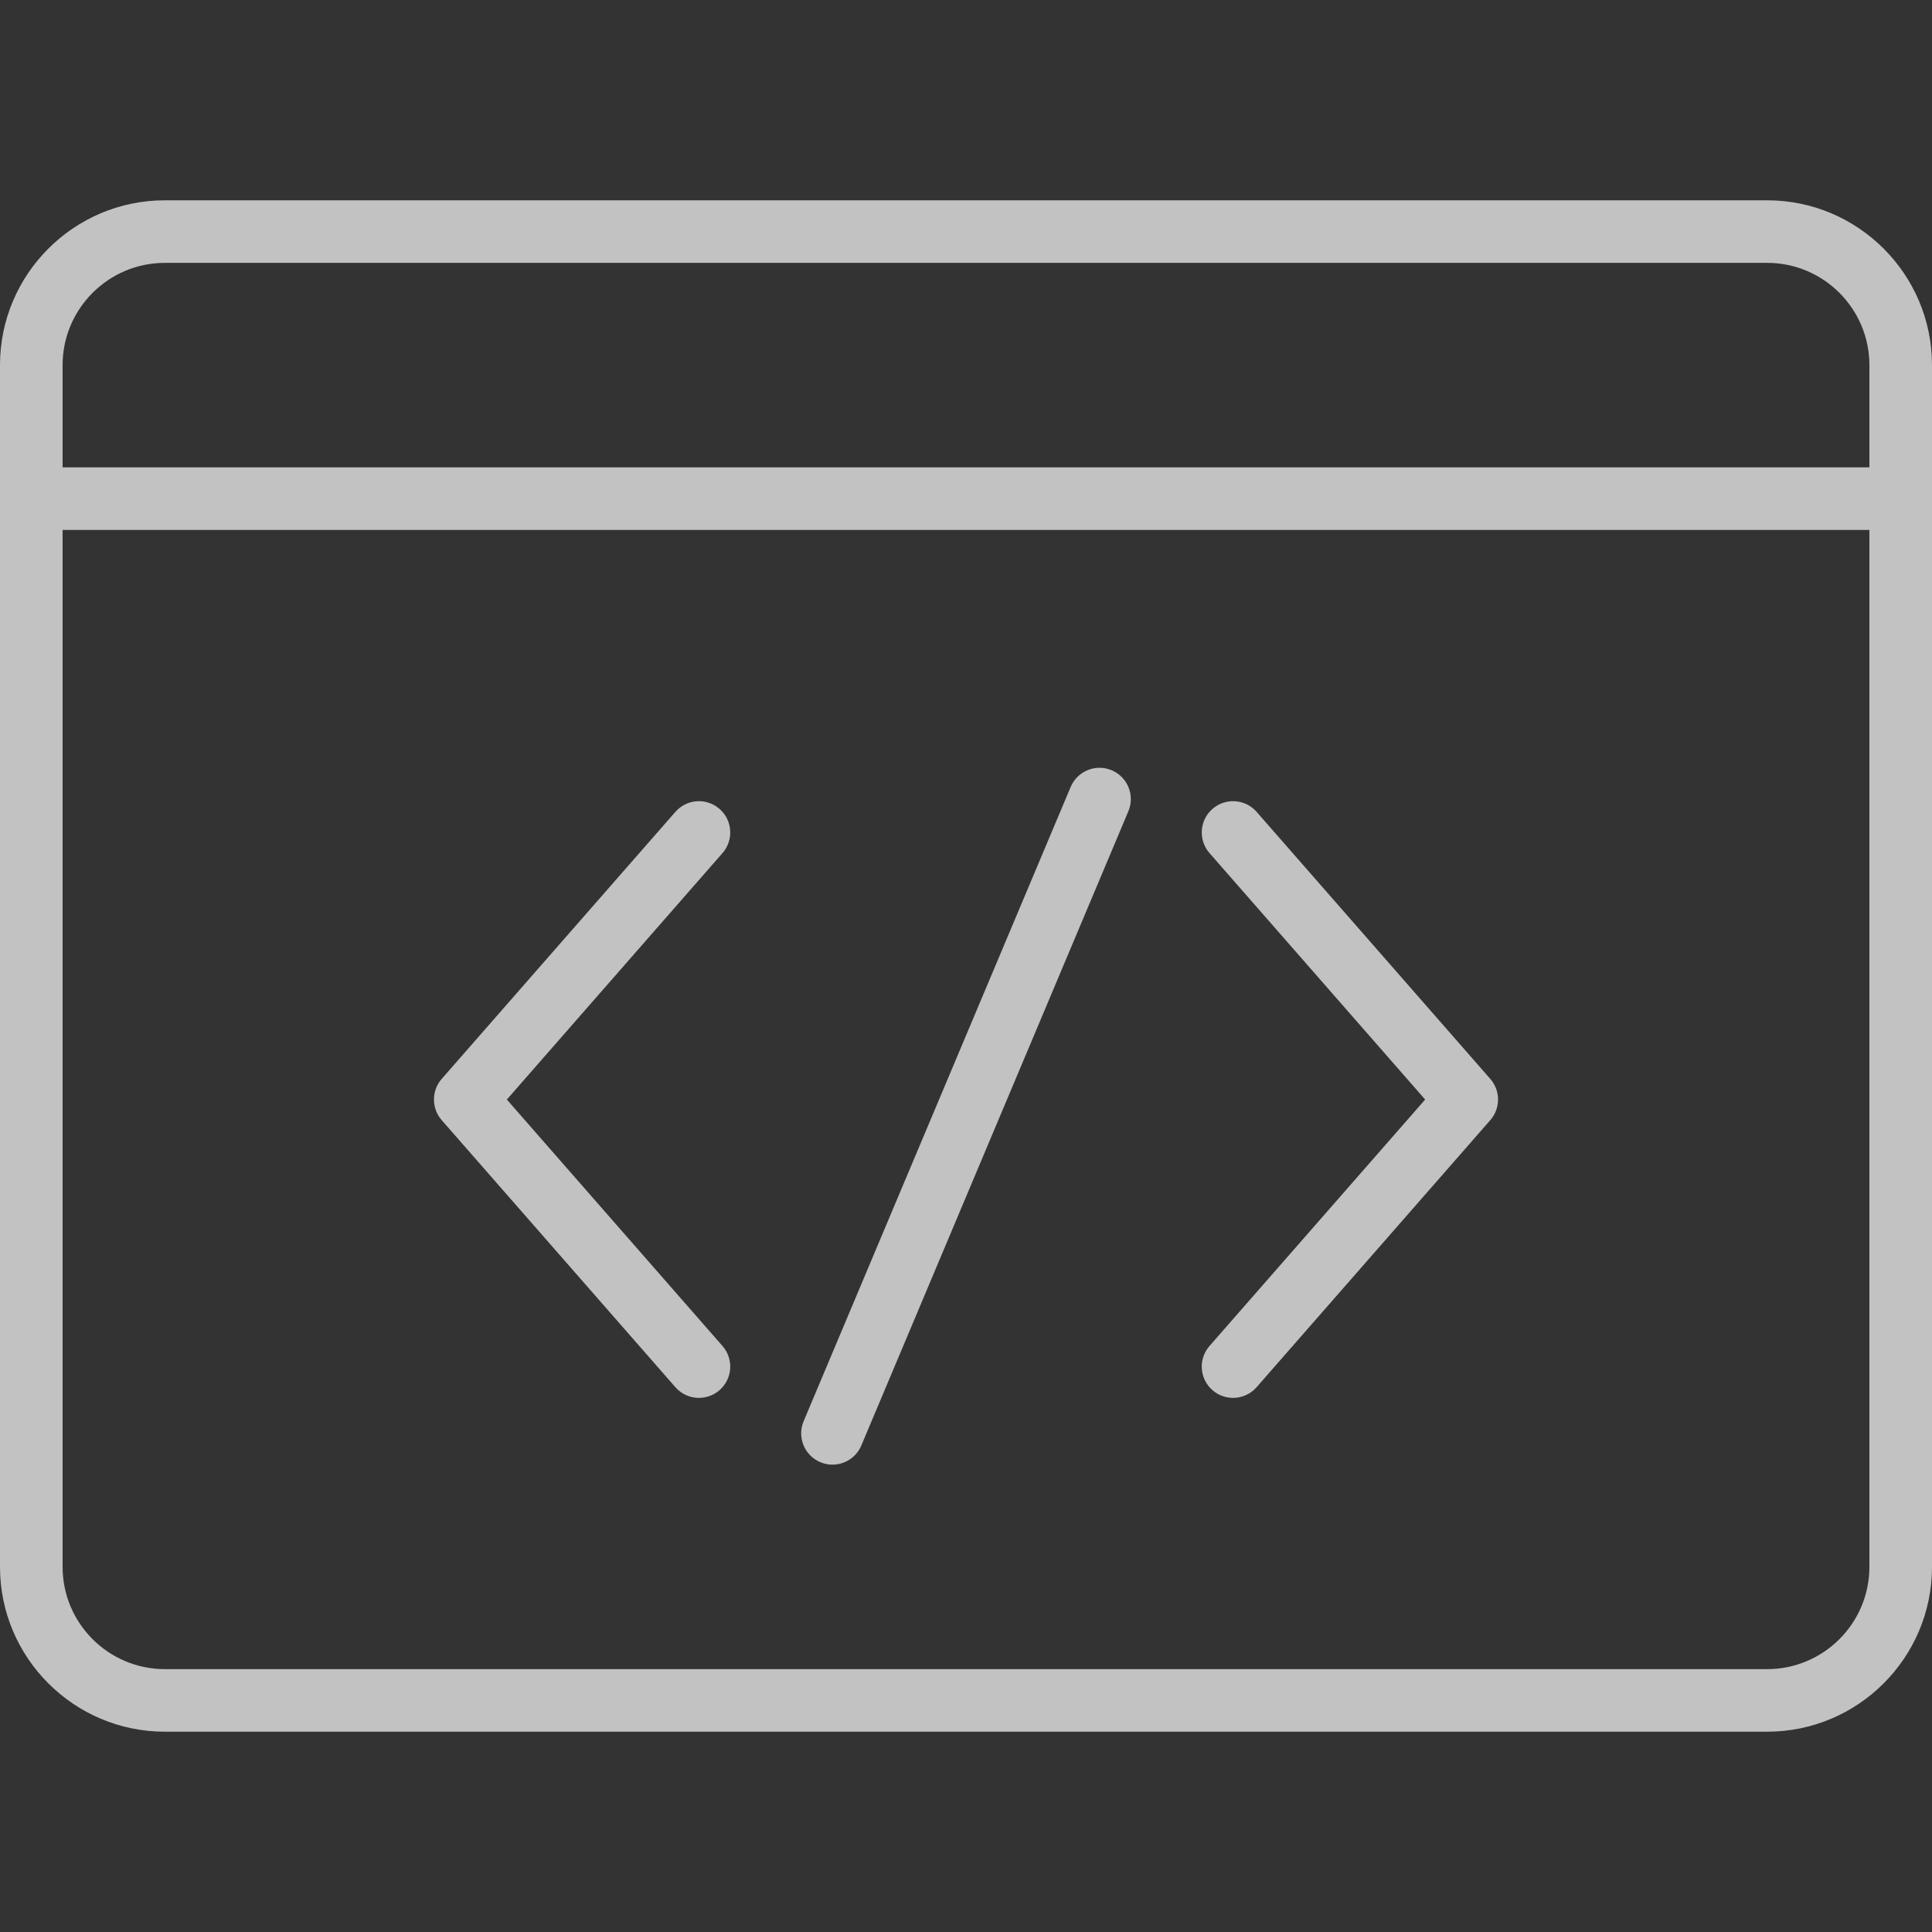
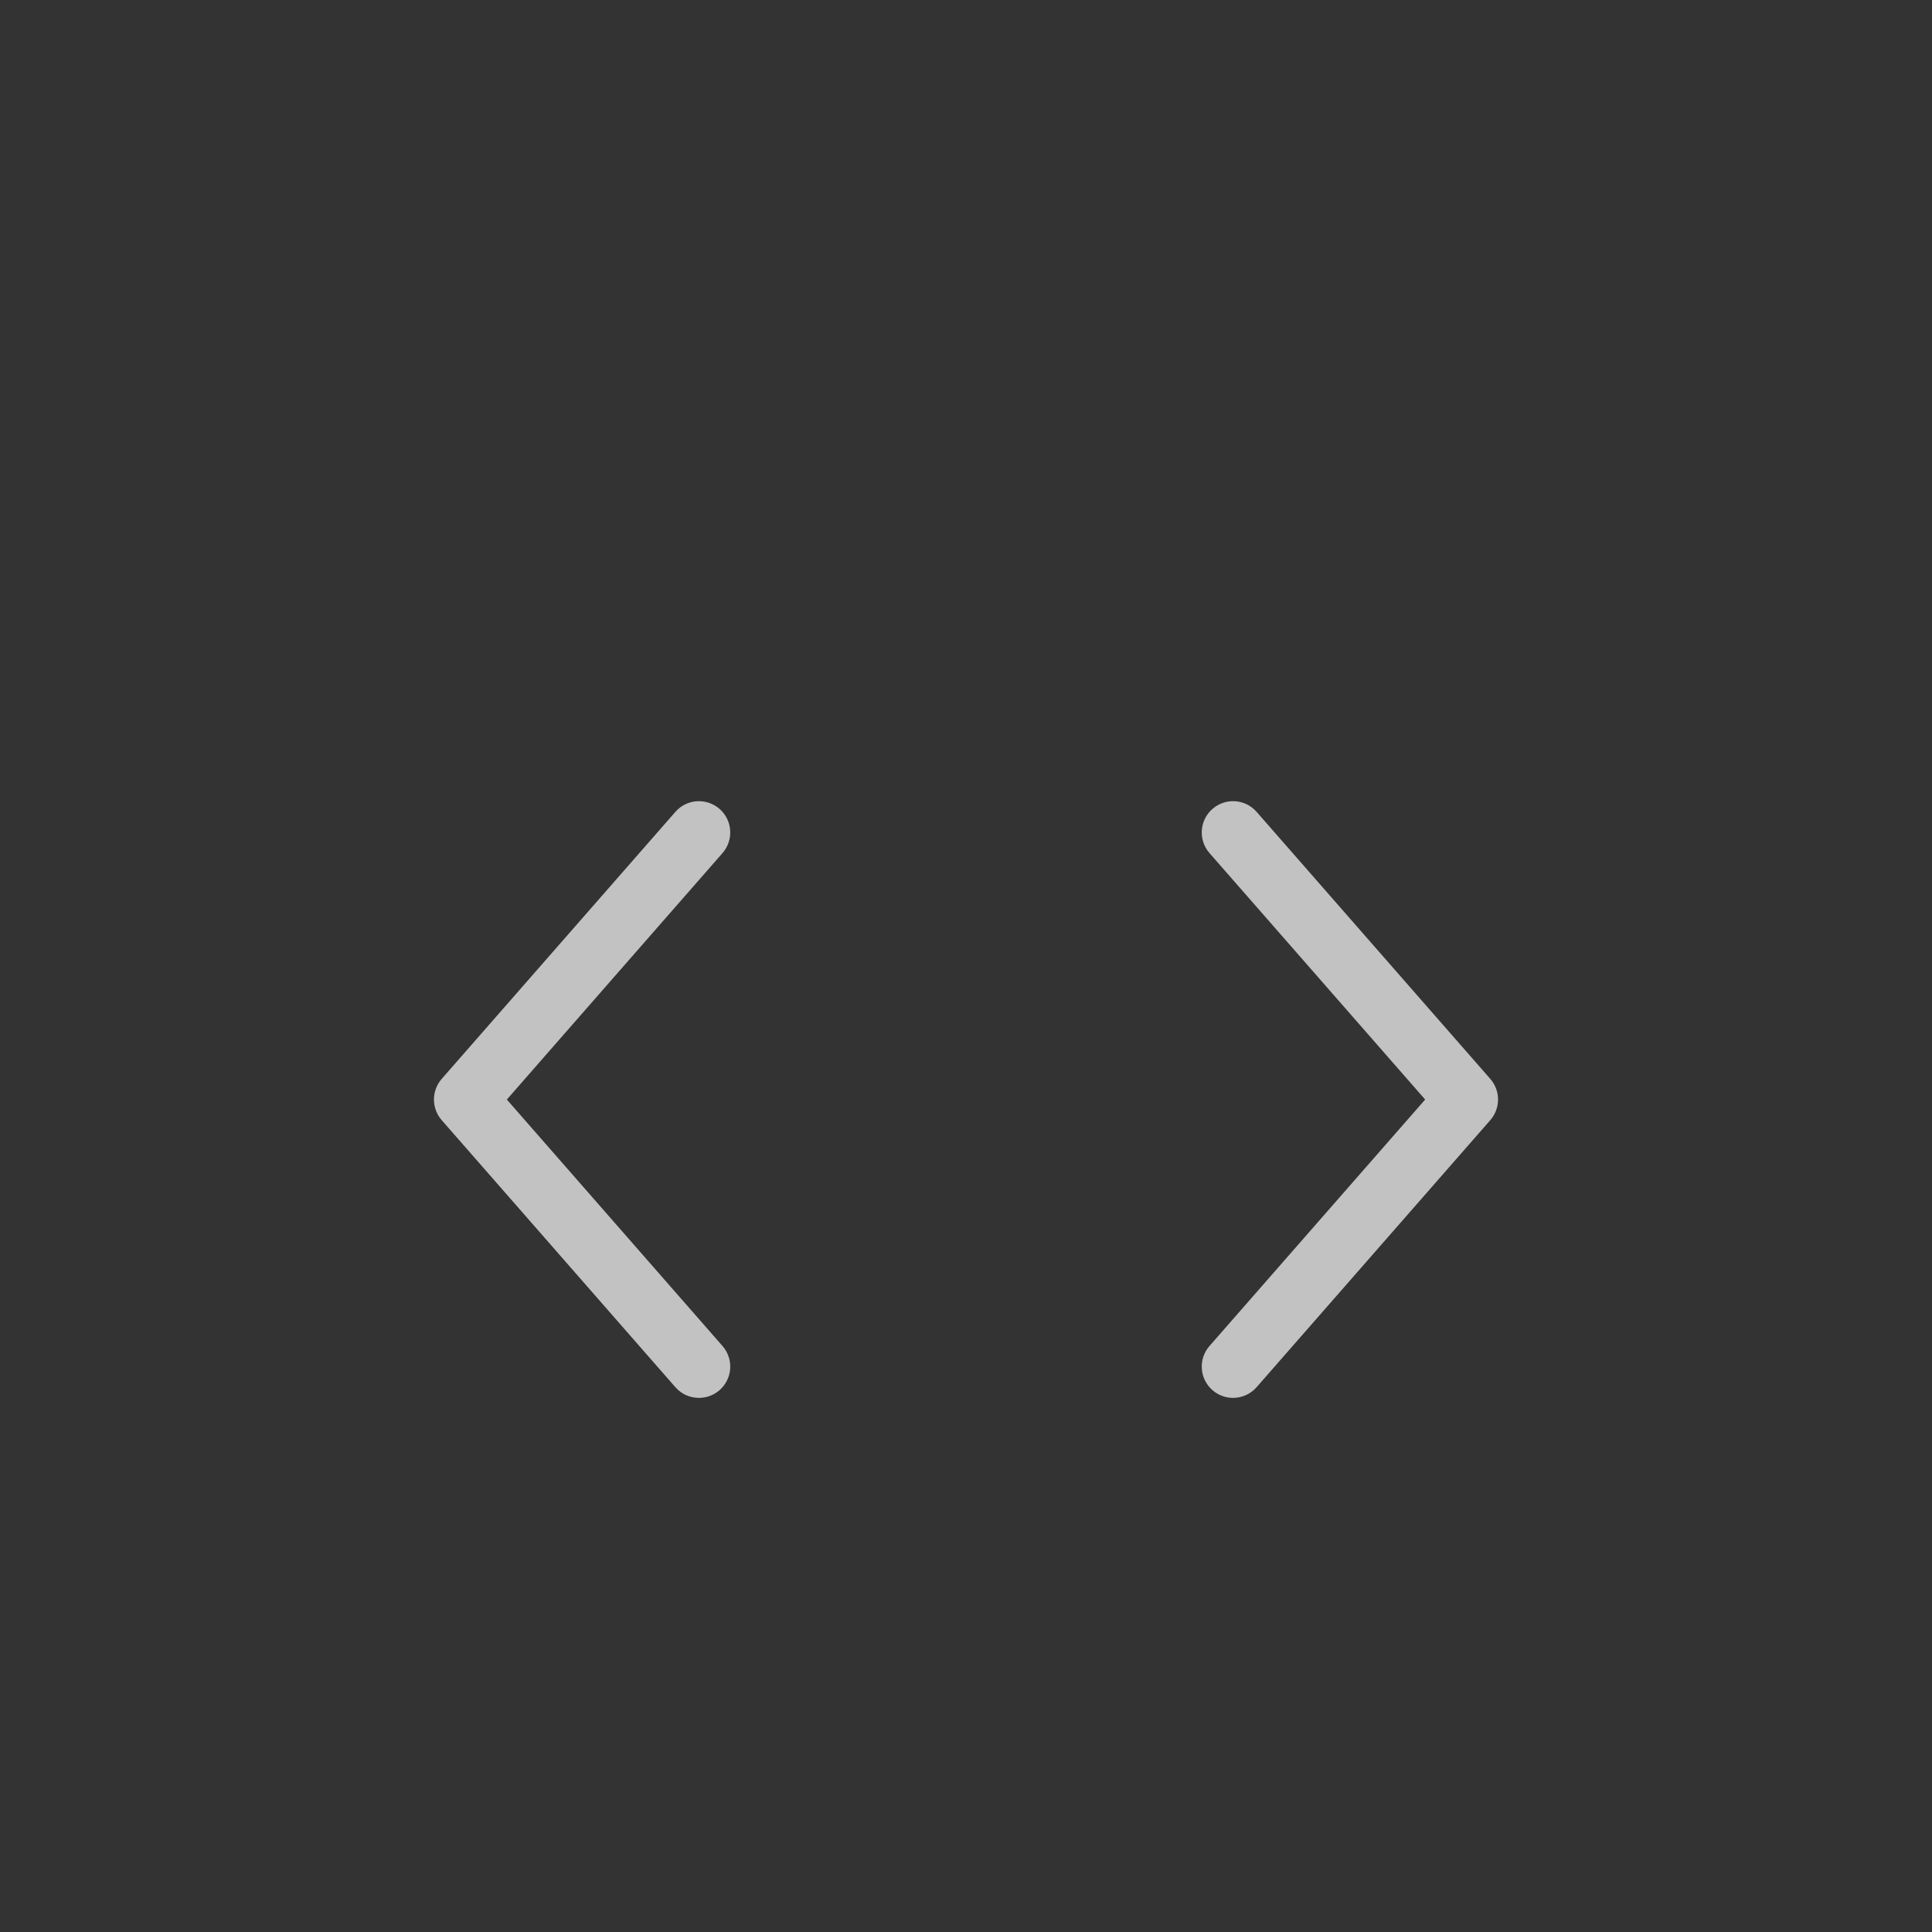
<svg xmlns="http://www.w3.org/2000/svg" width="50" height="50" viewBox="0 0 50 50" fill="none">
  <rect x="0" y="0" width="50" height="50" fill="#333333" stroke="none" />
-   <path d="M45.734 5.184H4.266C1.914 5.184 0 7.097 0 9.449V40.551C0 42.903 1.914 44.816 4.266 44.816H45.734C48.086 44.816 50 42.903 50 40.551V9.449C50 7.097 48.086 5.184 45.734 5.184ZM48.38 40.551C48.38 42.01 47.193 43.197 45.734 43.197H4.266C2.807 43.197 1.62 42.01 1.62 40.551V13.715H48.38V40.551H48.38ZM48.38 12.095H1.62V9.449C1.62 7.99 2.807 6.803 4.266 6.803H45.734C47.193 6.803 48.38 7.99 48.38 9.449V12.095Z" fill="white" fill-opacity="0.7" />
  <path d="M13.117 28.456L18.698 22.078C18.993 21.741 18.959 21.229 18.622 20.935C18.285 20.64 17.774 20.674 17.479 21.011L11.431 27.922C11.164 28.228 11.164 28.684 11.431 28.989L17.479 35.901C17.639 36.084 17.863 36.177 18.089 36.177C18.278 36.177 18.468 36.111 18.622 35.977C18.959 35.682 18.993 35.171 18.698 34.834L13.117 28.456Z" fill="white" fill-opacity="0.7" />
  <path d="M38.569 27.922L32.521 21.011C32.226 20.674 31.715 20.64 31.378 20.935C31.041 21.229 31.007 21.741 31.302 22.078L36.883 28.456L31.302 34.834C31.007 35.17 31.041 35.682 31.378 35.977C31.532 36.111 31.722 36.177 31.911 36.177C32.136 36.177 32.361 36.083 32.521 35.9L38.569 28.989C38.836 28.683 38.836 28.228 38.569 27.922Z" fill="white" fill-opacity="0.7" />
-   <path d="M28.77 19.934C28.358 19.76 27.883 19.954 27.709 20.366L20.798 36.781C20.624 37.193 20.818 37.668 21.23 37.841C21.333 37.885 21.439 37.905 21.544 37.905C21.86 37.905 22.16 37.719 22.291 37.409L29.202 20.995C29.376 20.582 29.182 20.107 28.77 19.934Z" fill="white" fill-opacity="0.7" />
</svg>